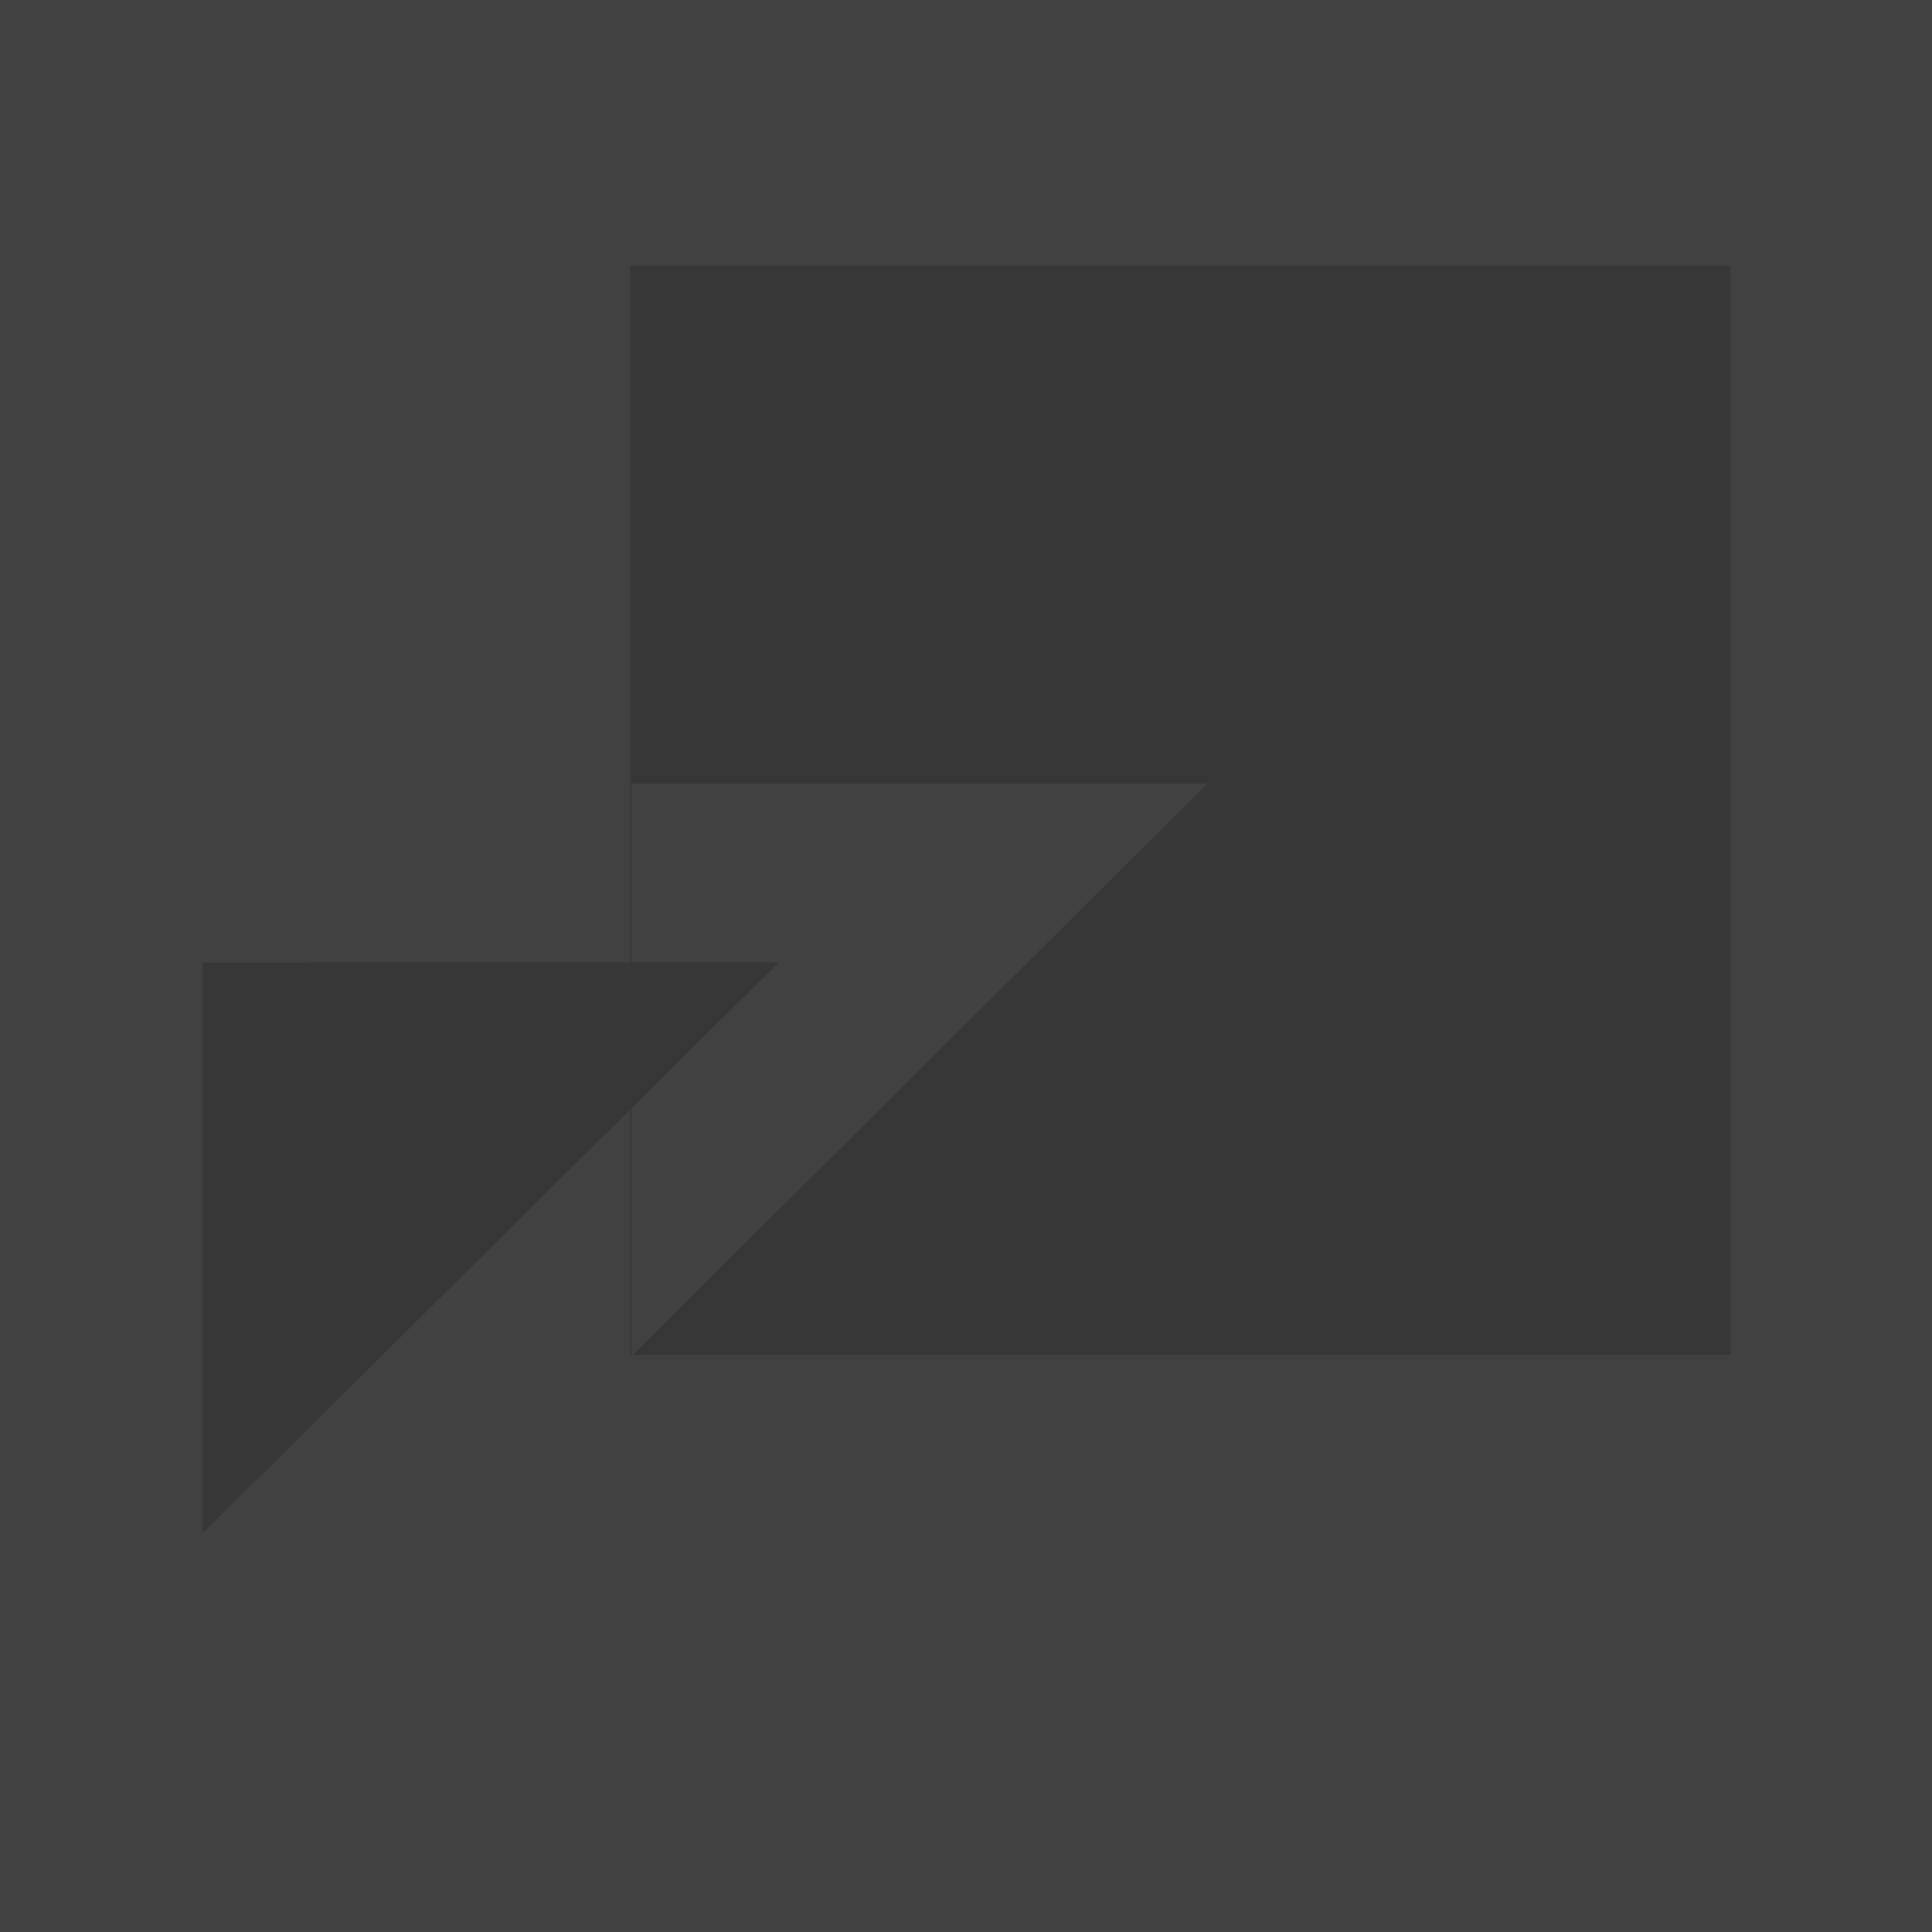
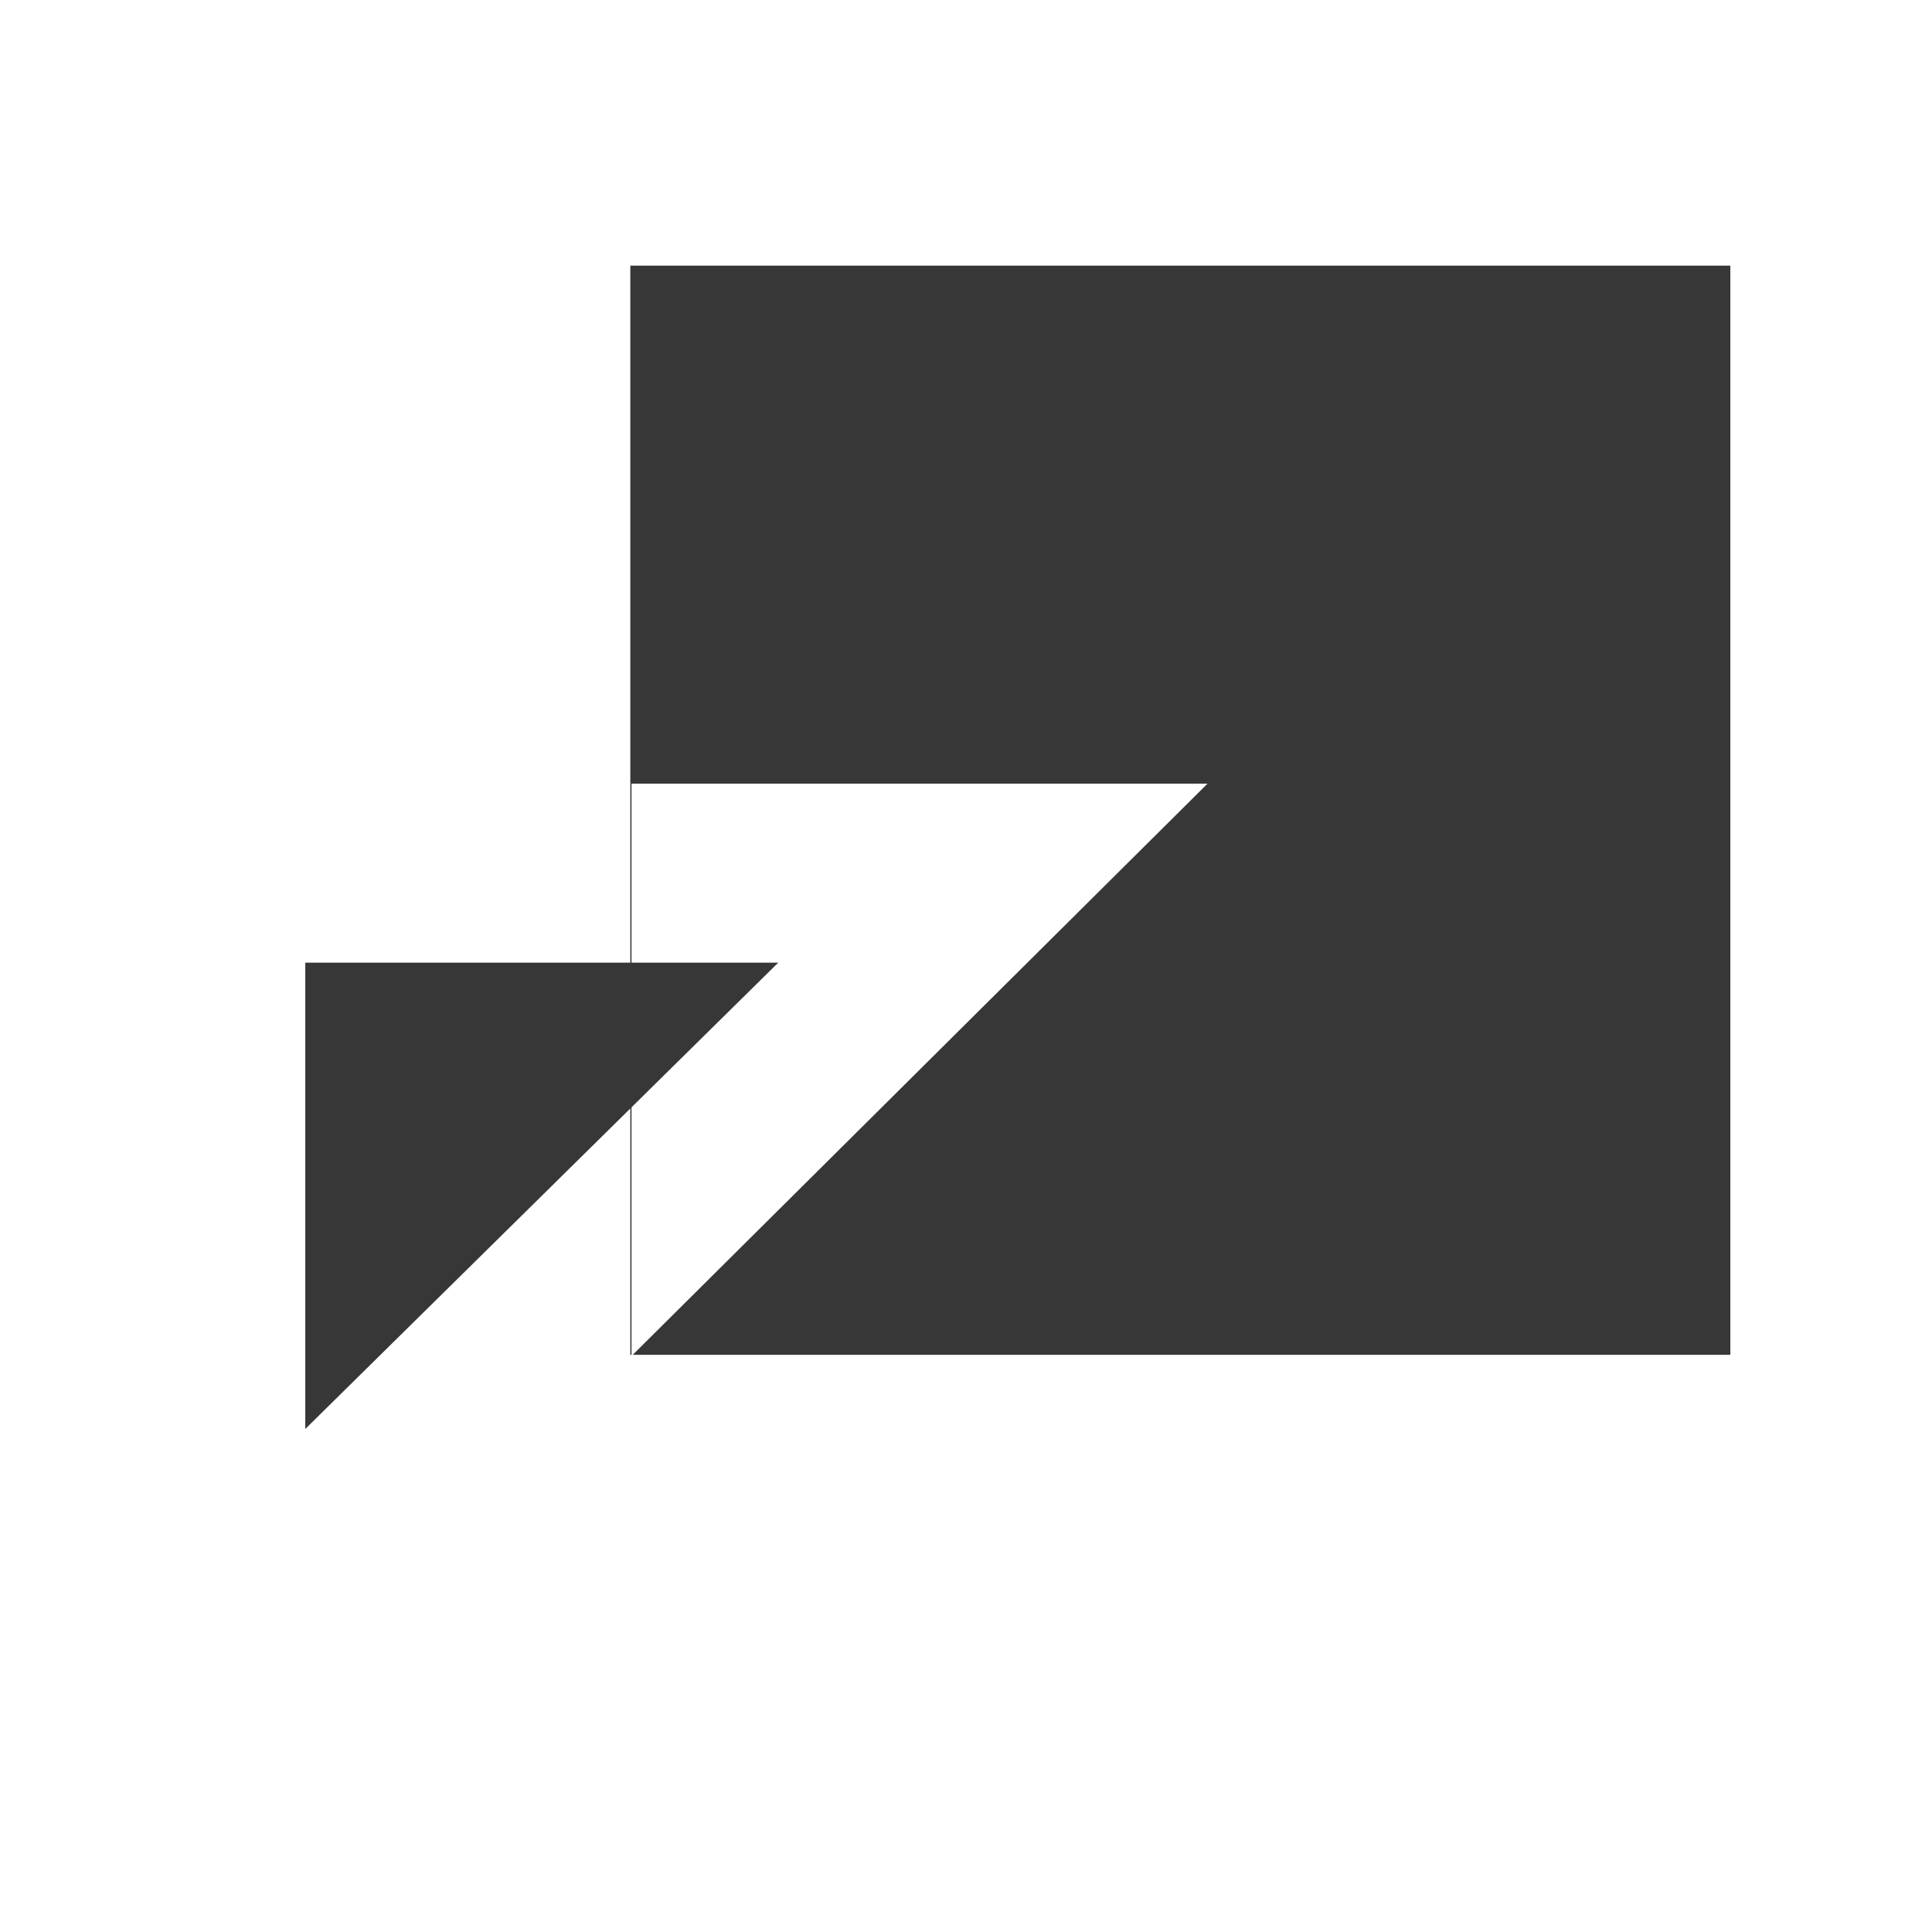
<svg xmlns="http://www.w3.org/2000/svg" height="1600" viewBox="0 0 1600 1600" width="1600">
  <g fill="none" fill-rule="evenodd">
-     <path d="m0 0h1600v1600h-1600z" fill="#414141" />
    <g fill="#373737" transform="translate(167.612 220)">
      <path d="m1265.388 0v902h-908.994l475.994-473h-477v473h-1v-902z" />
-       <path d="m0 1050 476.898-472.775h-476.898" />
      <path d="m85.209 963.416 391.688-386.191h-391.688" />
    </g>
  </g>
</svg>